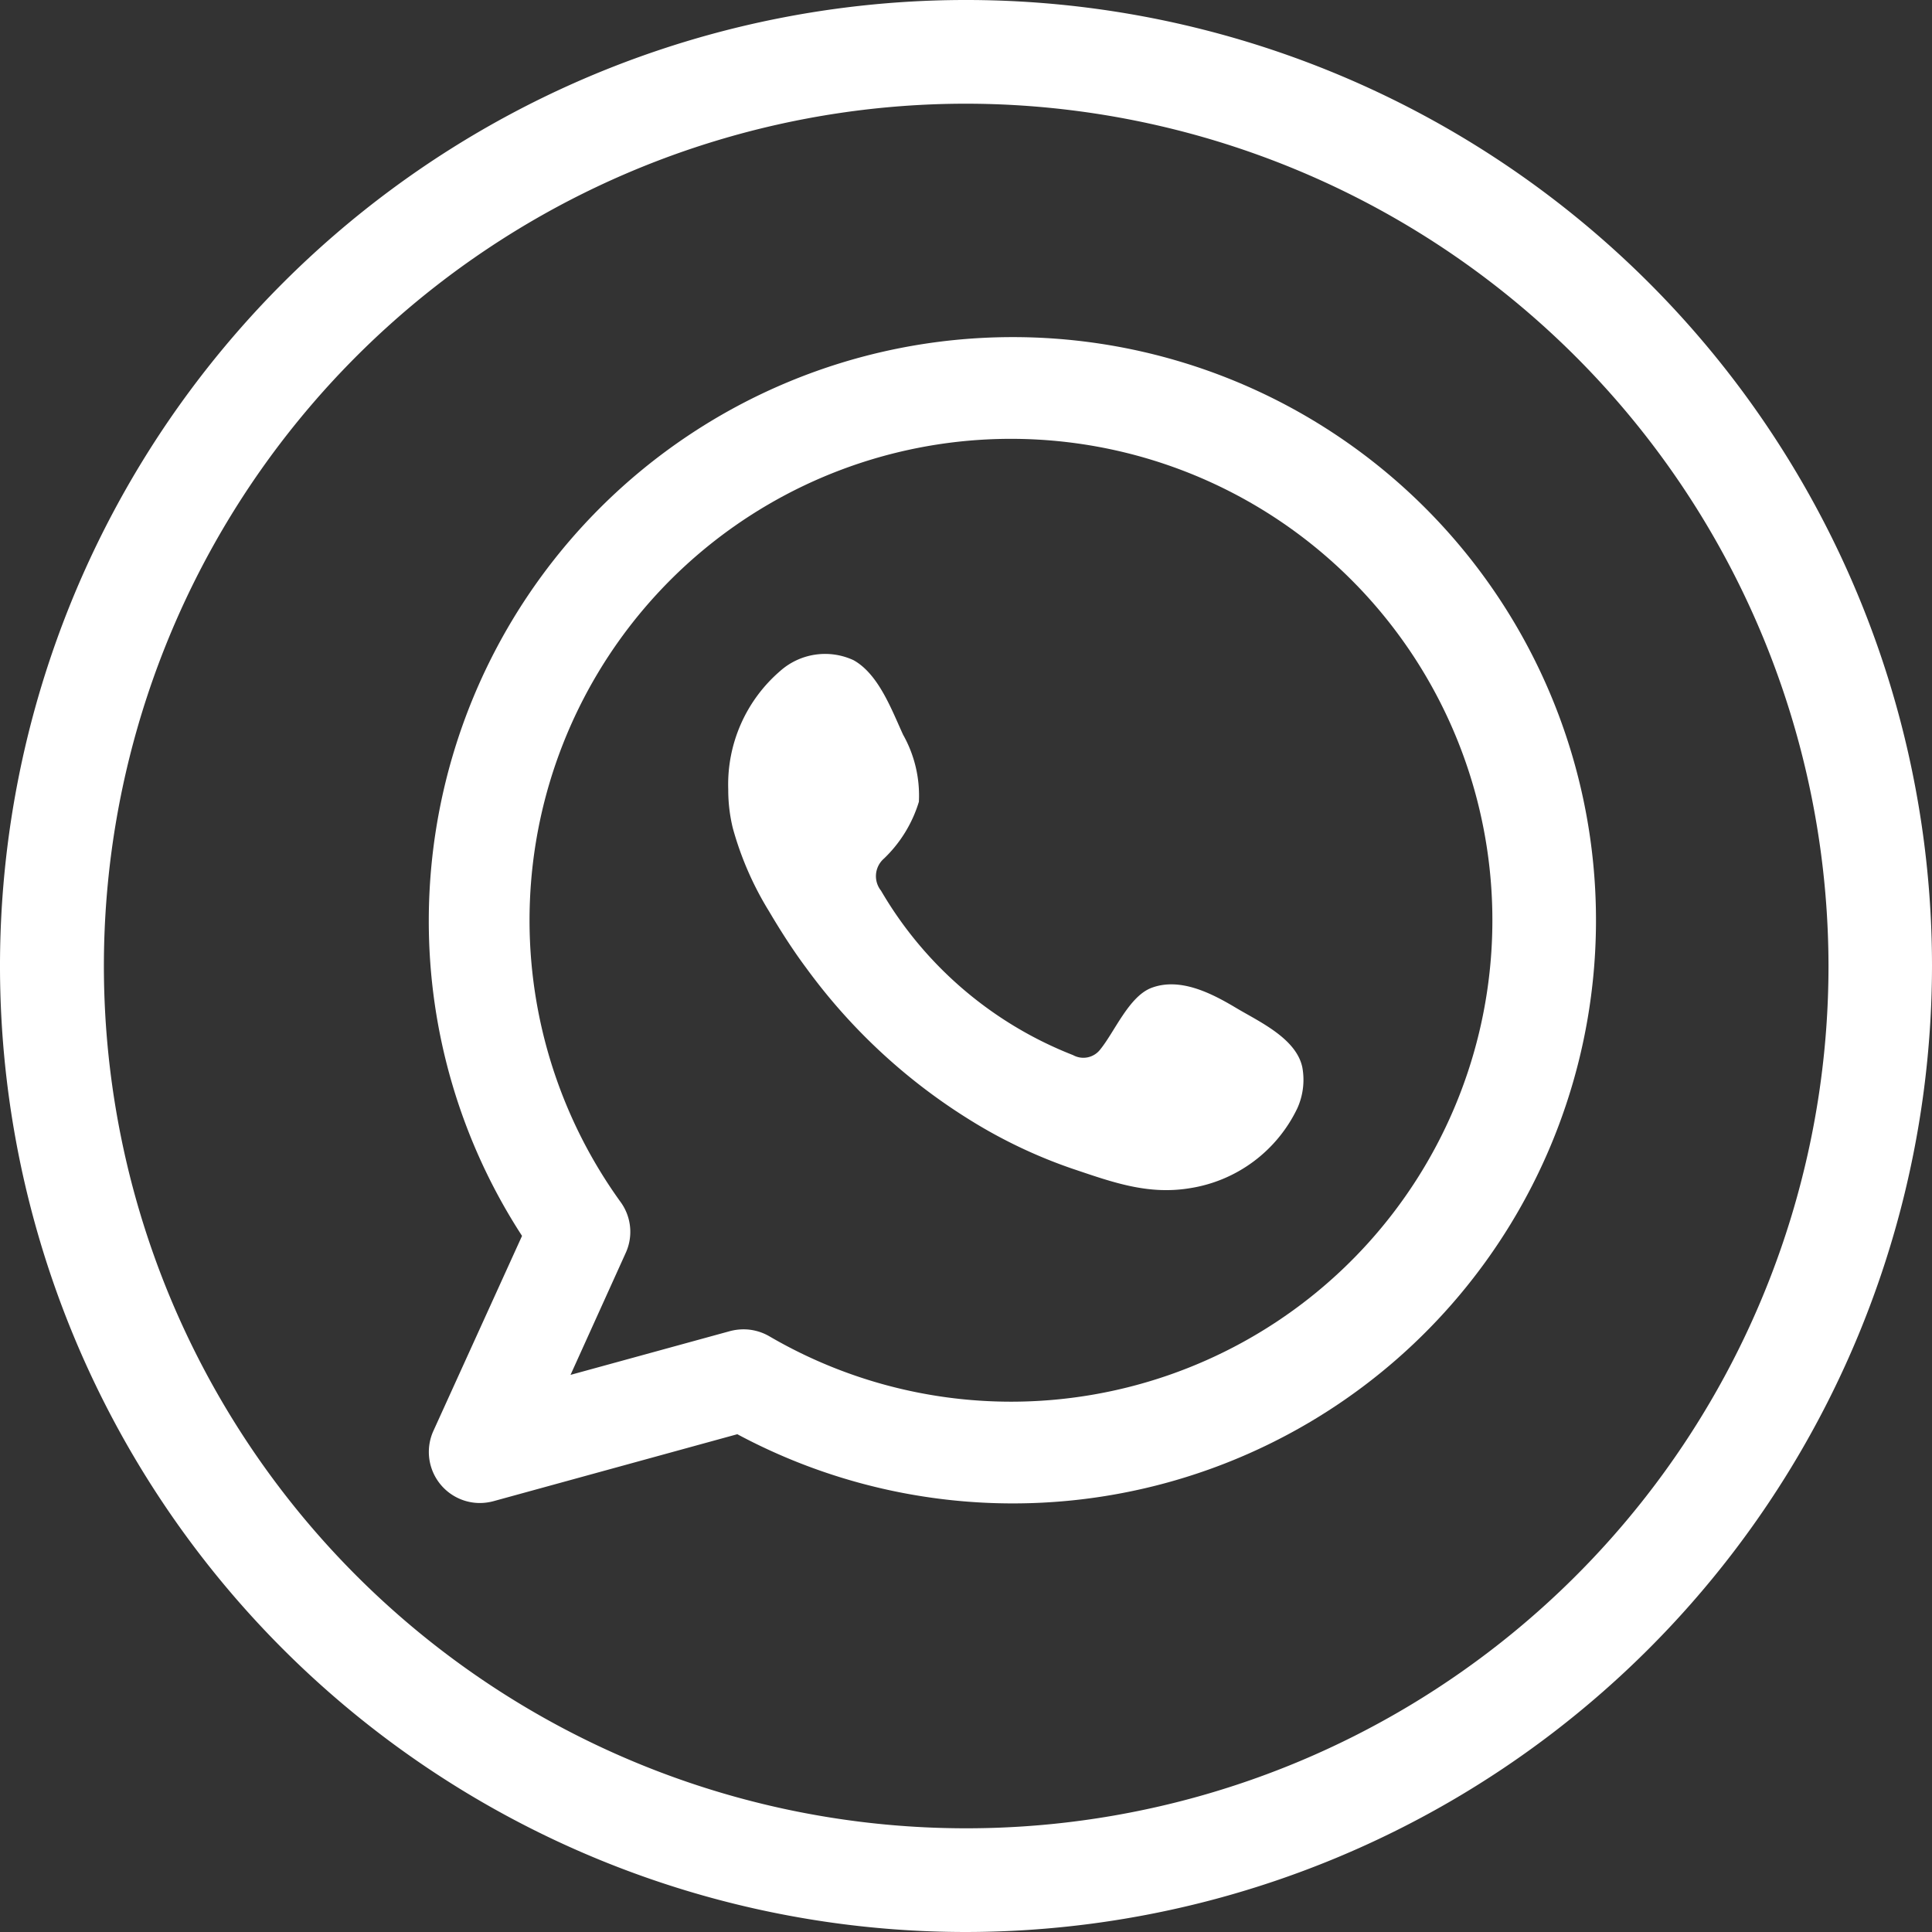
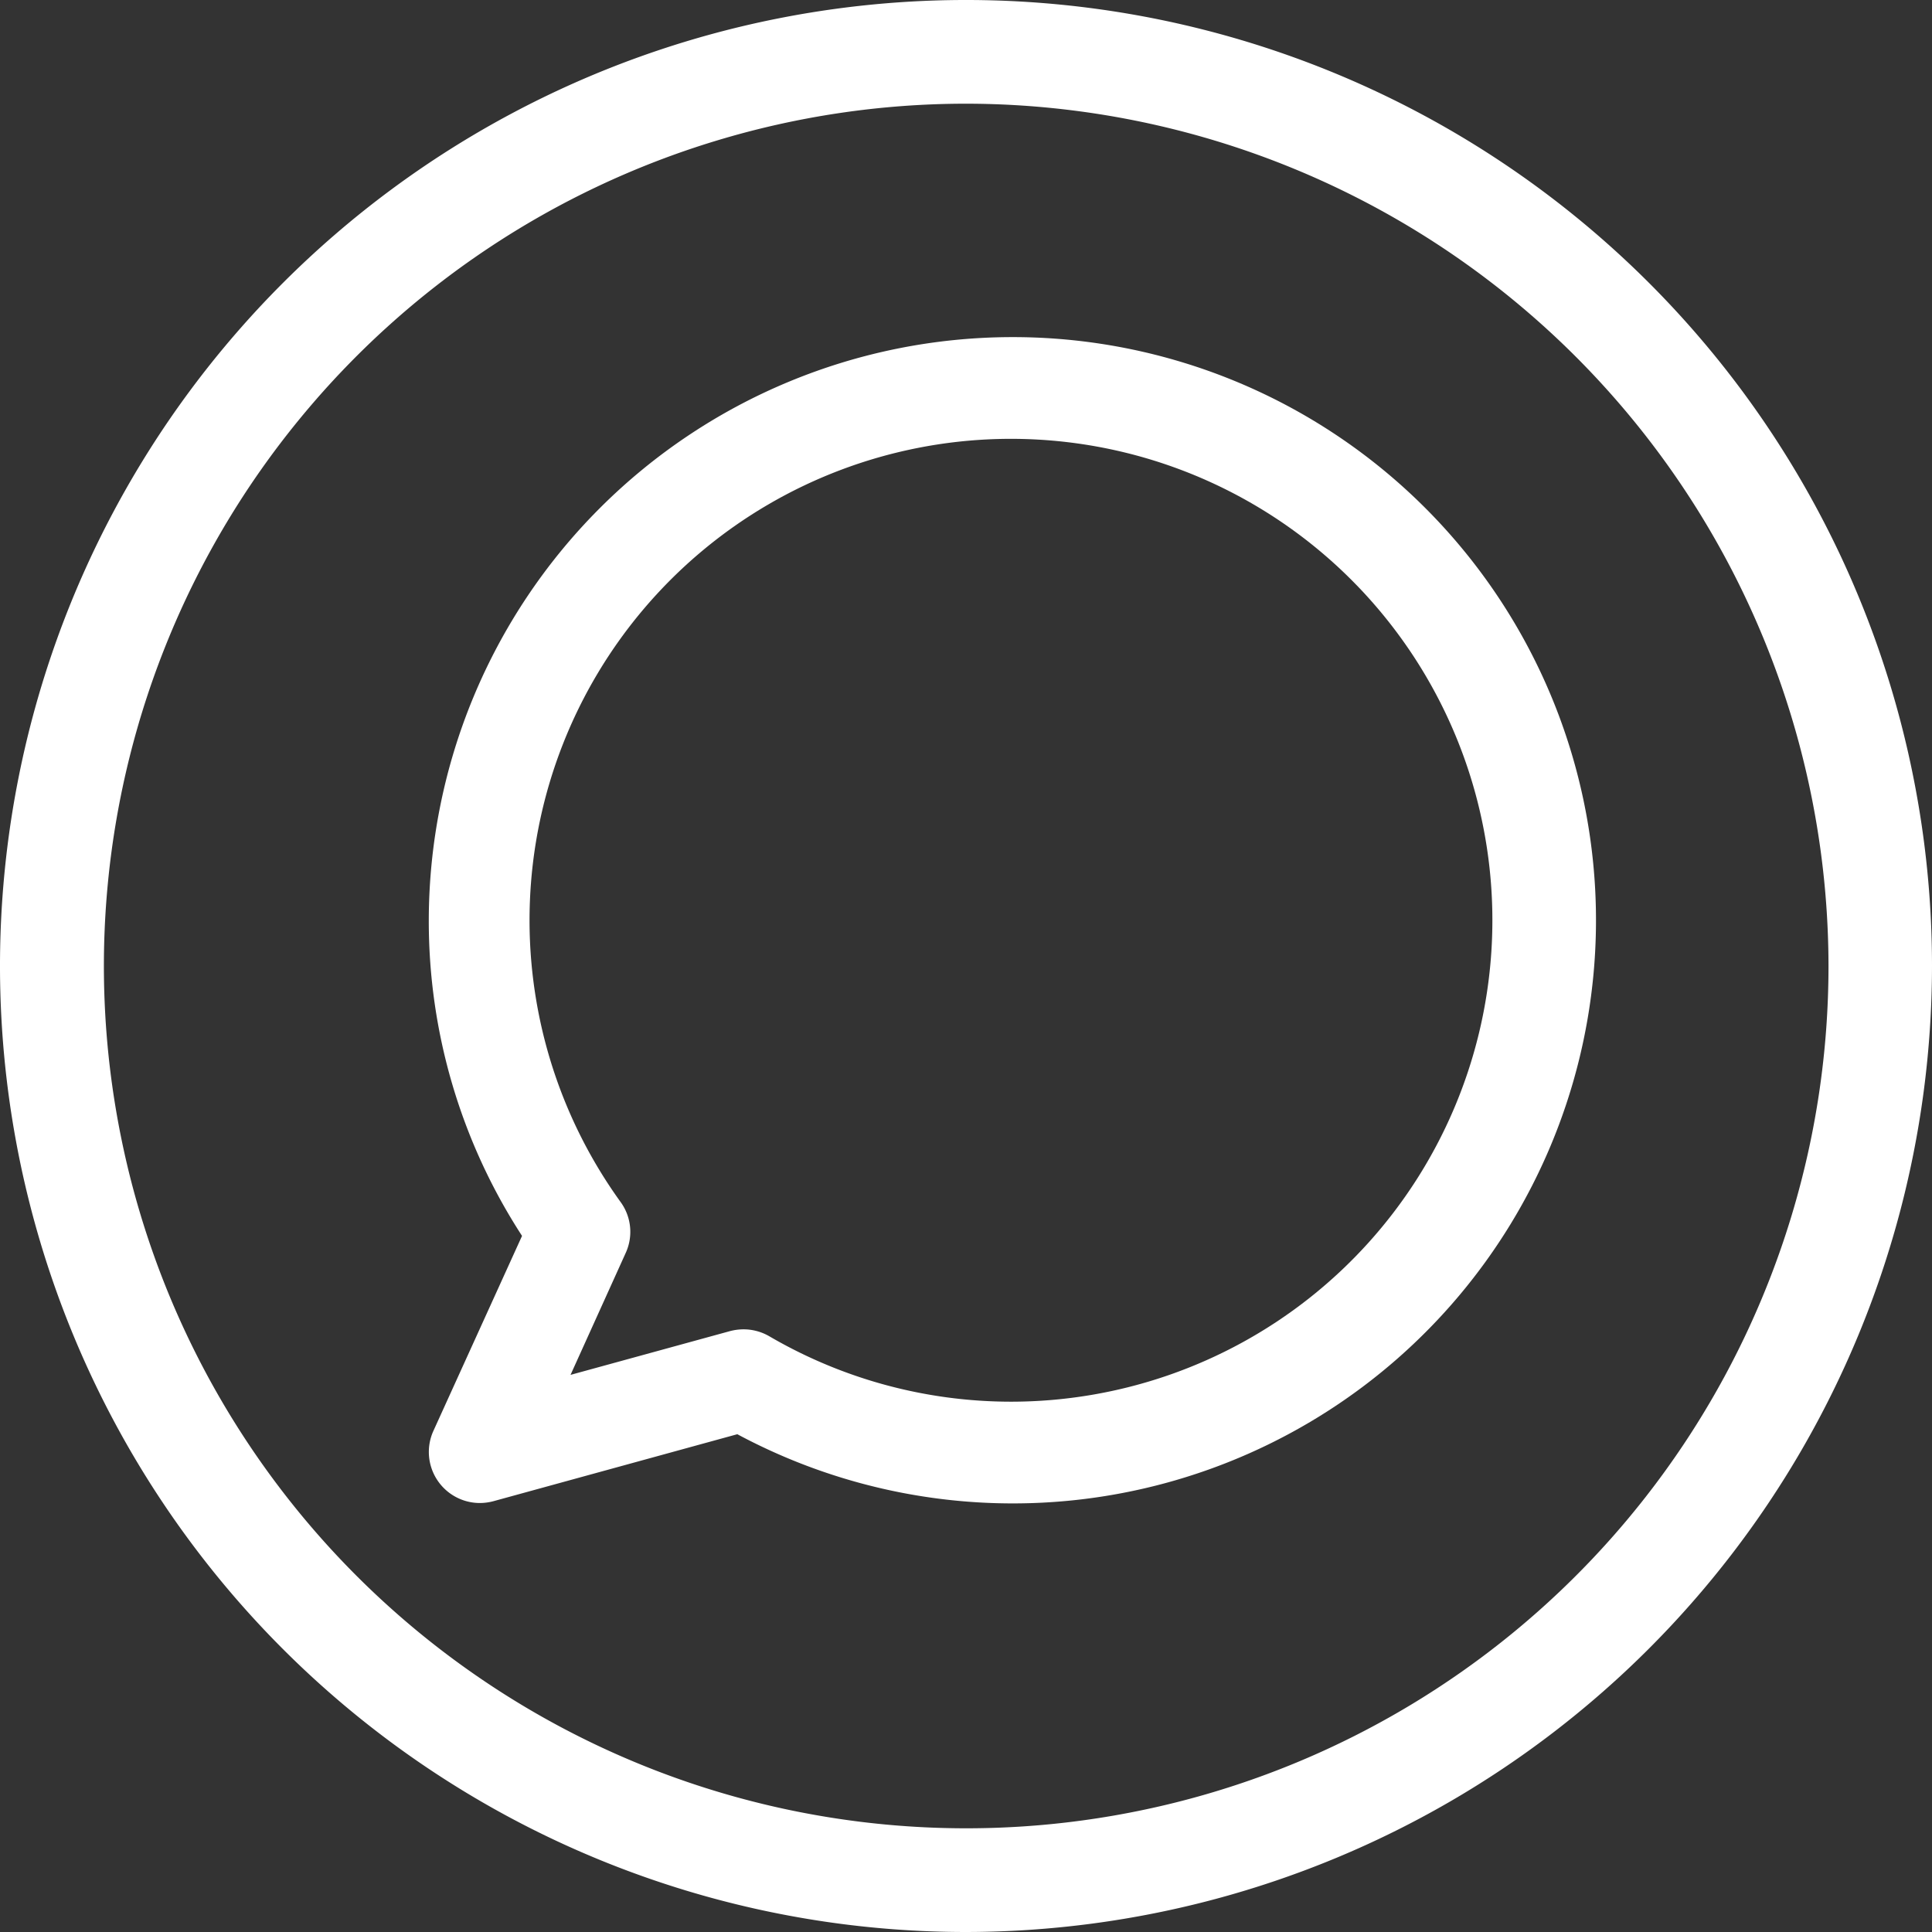
<svg xmlns="http://www.w3.org/2000/svg" id="Capa_1" data-name="Capa 1" viewBox="0 0 98 98">
  <rect x="0" y="0" width="98" height="98" fill="#333333" stroke="none" />
  <defs>
    <style>.cls-1,.cls-2{fill:#fff;}.cls-2{fill-rule:evenodd;}</style>
  </defs>
  <title>pc whatsapp</title>
  <path class="cls-1" d="M50.25,99a49,49,0,1,1,49-49A49.05,49.05,0,0,1,50.25,99Zm0-92.74A43.74,43.74,0,1,0,94,50,43.79,43.79,0,0,0,50.25,6.26Z" transform="translate(-1.25 -1)" />
  <path class="cls-2" d="M52.56,18.1A29.62,29.62,0,0,0,23,47.69a29.3,29.3,0,0,0,4.73,16l-4.5,9.9a2.59,2.59,0,0,0,2.35,3.65,2.72,2.72,0,0,0,.69-.09l12.38-3.4A29.58,29.58,0,1,0,52.56,18.1Zm0,54a24.32,24.32,0,0,1-12.29-3.32,2.61,2.61,0,0,0-1.3-.35,2.72,2.72,0,0,0-.69.09l-8.09,2.22L33,64.53A2.57,2.57,0,0,0,32.75,62,24.42,24.42,0,1,1,52.56,72.1Z" transform="translate(-1.25 -1)" />
-   <path class="cls-2" d="M63.94,52.12c-1.24-.74-2.85-1.57-4.31-1-1.12.45-1.84,2.21-2.56,3.1a1.08,1.08,0,0,1-1.39.3,19.49,19.49,0,0,1-9.74-8.34,1.18,1.18,0,0,1,.15-1.63,6.66,6.66,0,0,0,1.77-2.88,6.28,6.28,0,0,0-.8-3.4c-.58-1.26-1.24-3.07-2.51-3.78a3.43,3.43,0,0,0-3.73.55,7.59,7.59,0,0,0-2.63,6A8.18,8.18,0,0,0,38.42,43a16.24,16.24,0,0,0,1.83,4.21c.59,1,1.23,2,1.91,2.91a29.51,29.51,0,0,0,8.29,7.69,25.44,25.44,0,0,0,5.16,2.46c2,.67,3.83,1.36,6,1a7.28,7.28,0,0,0,5.45-4.06,3.51,3.51,0,0,0,.25-2.07C67,53.66,65.09,52.81,63.94,52.12Z" transform="translate(-1.25 -1)" />
</svg>